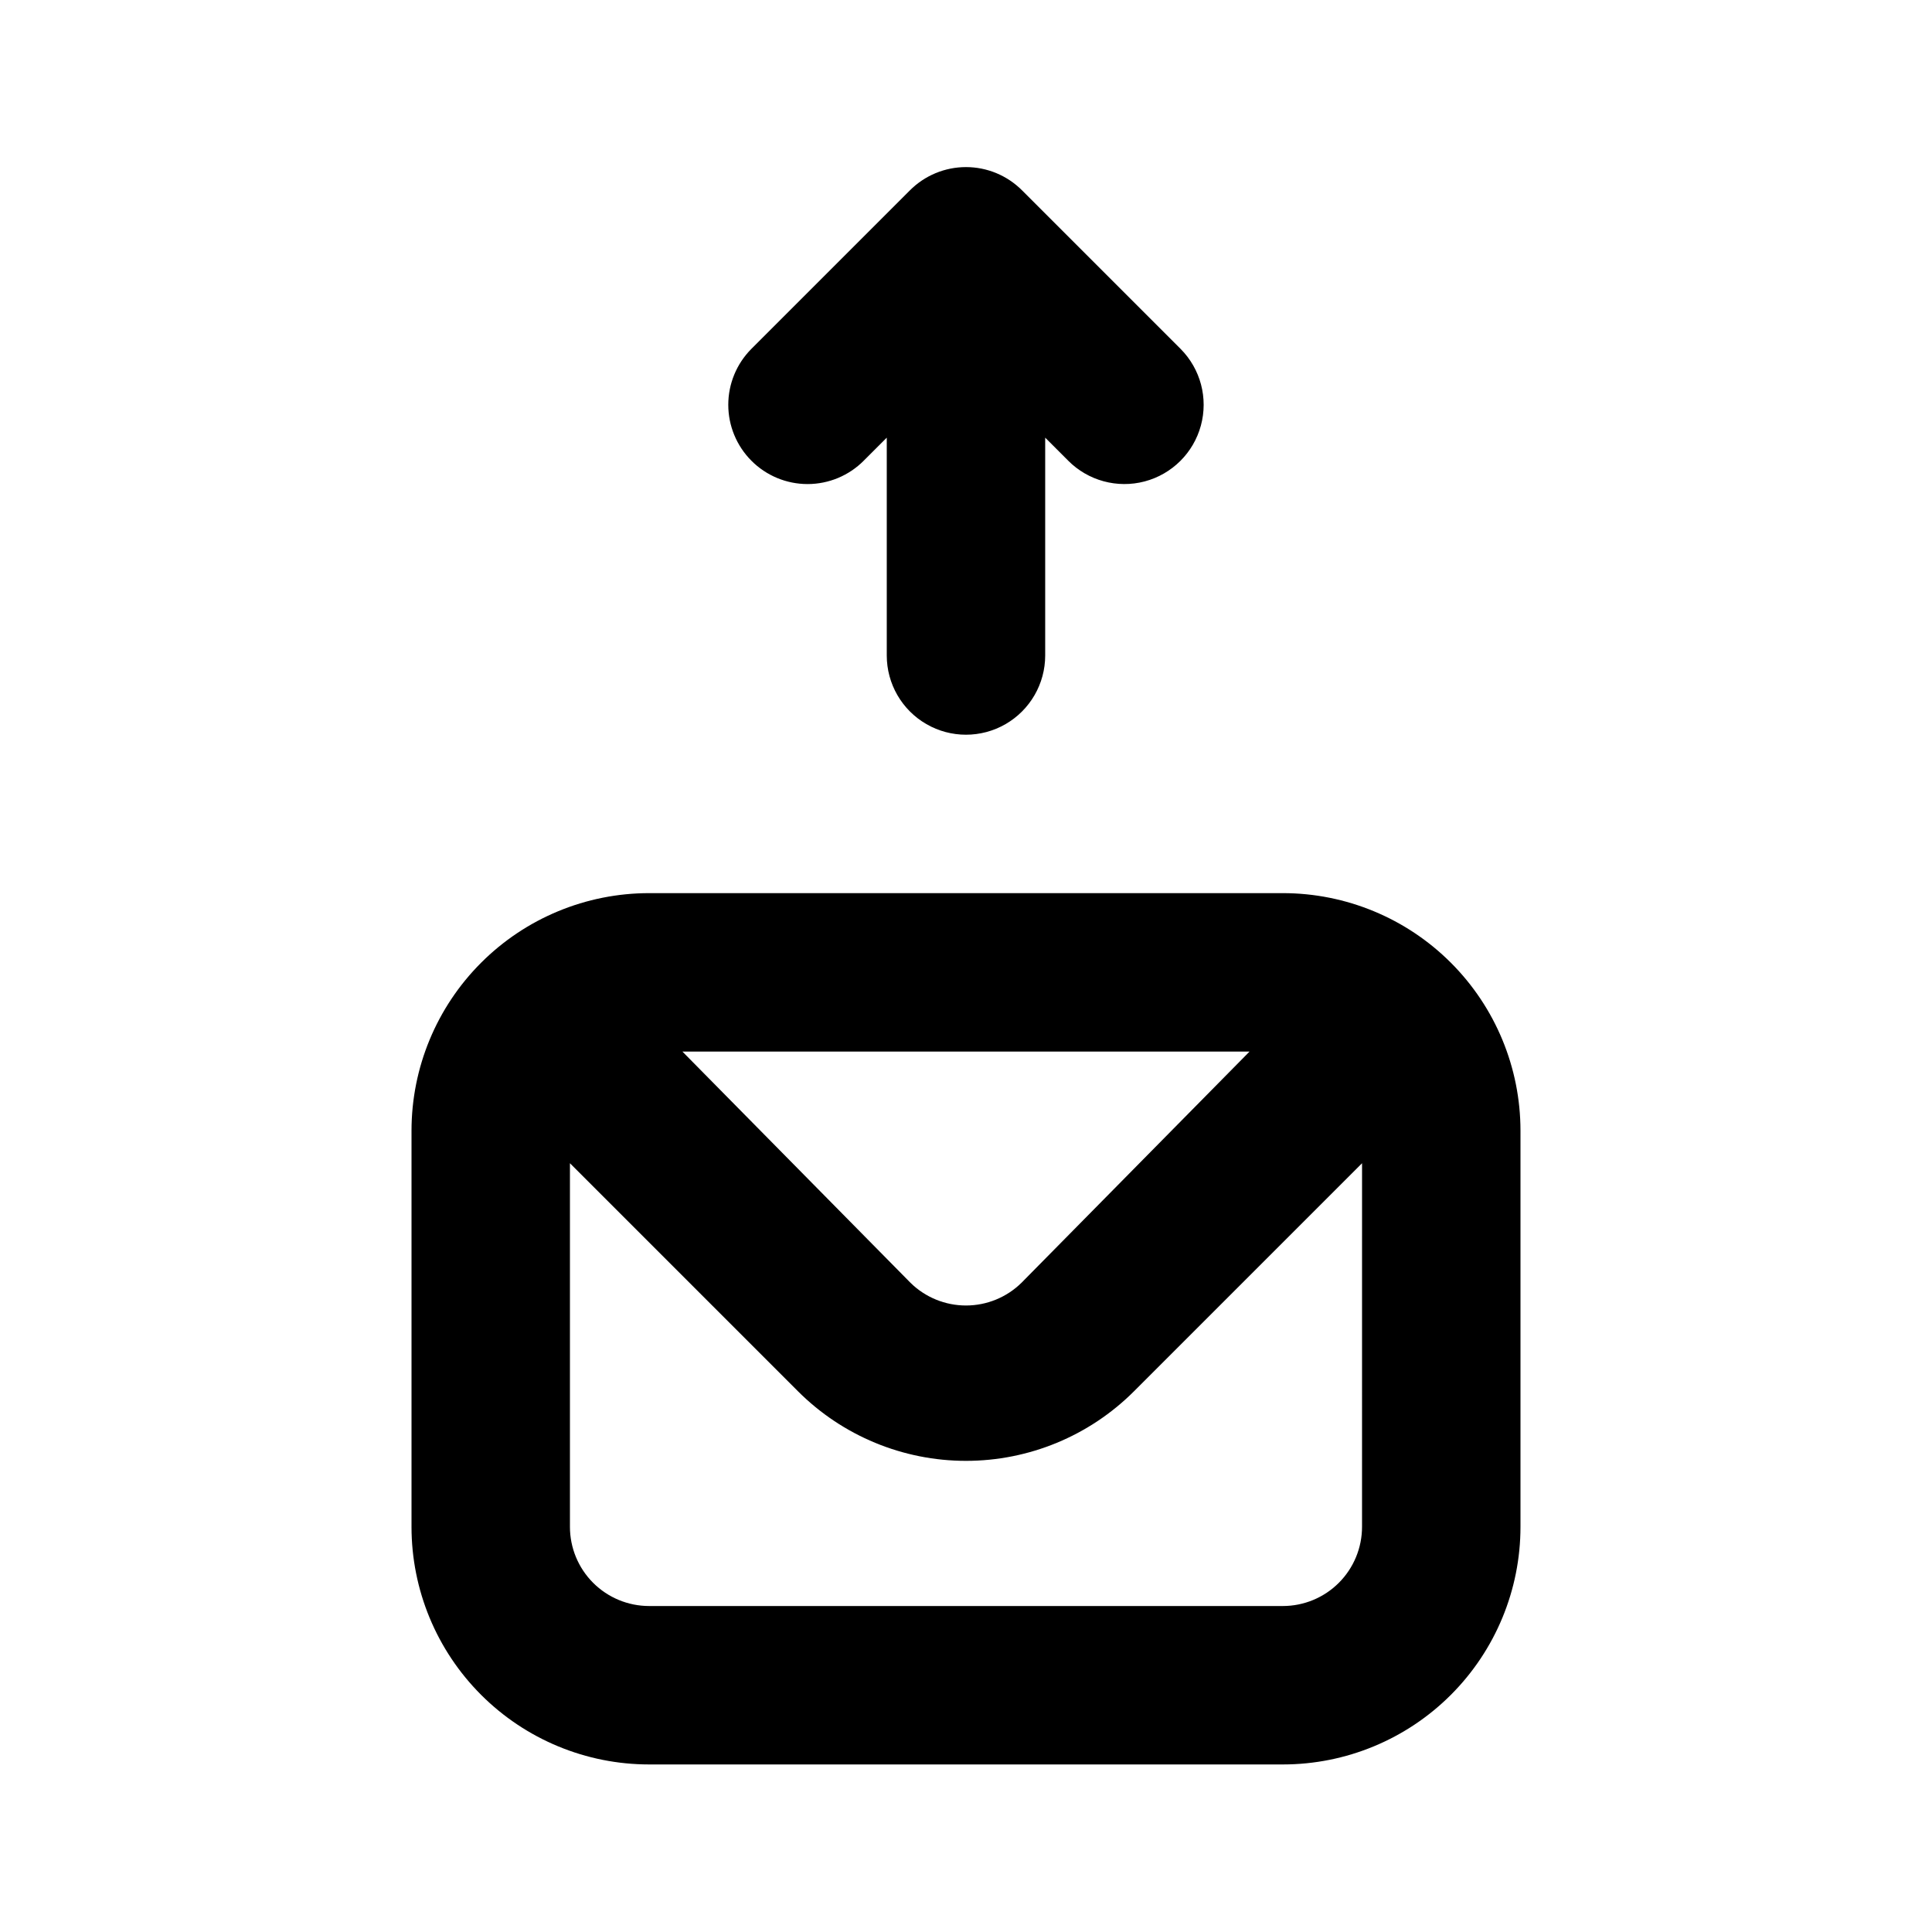
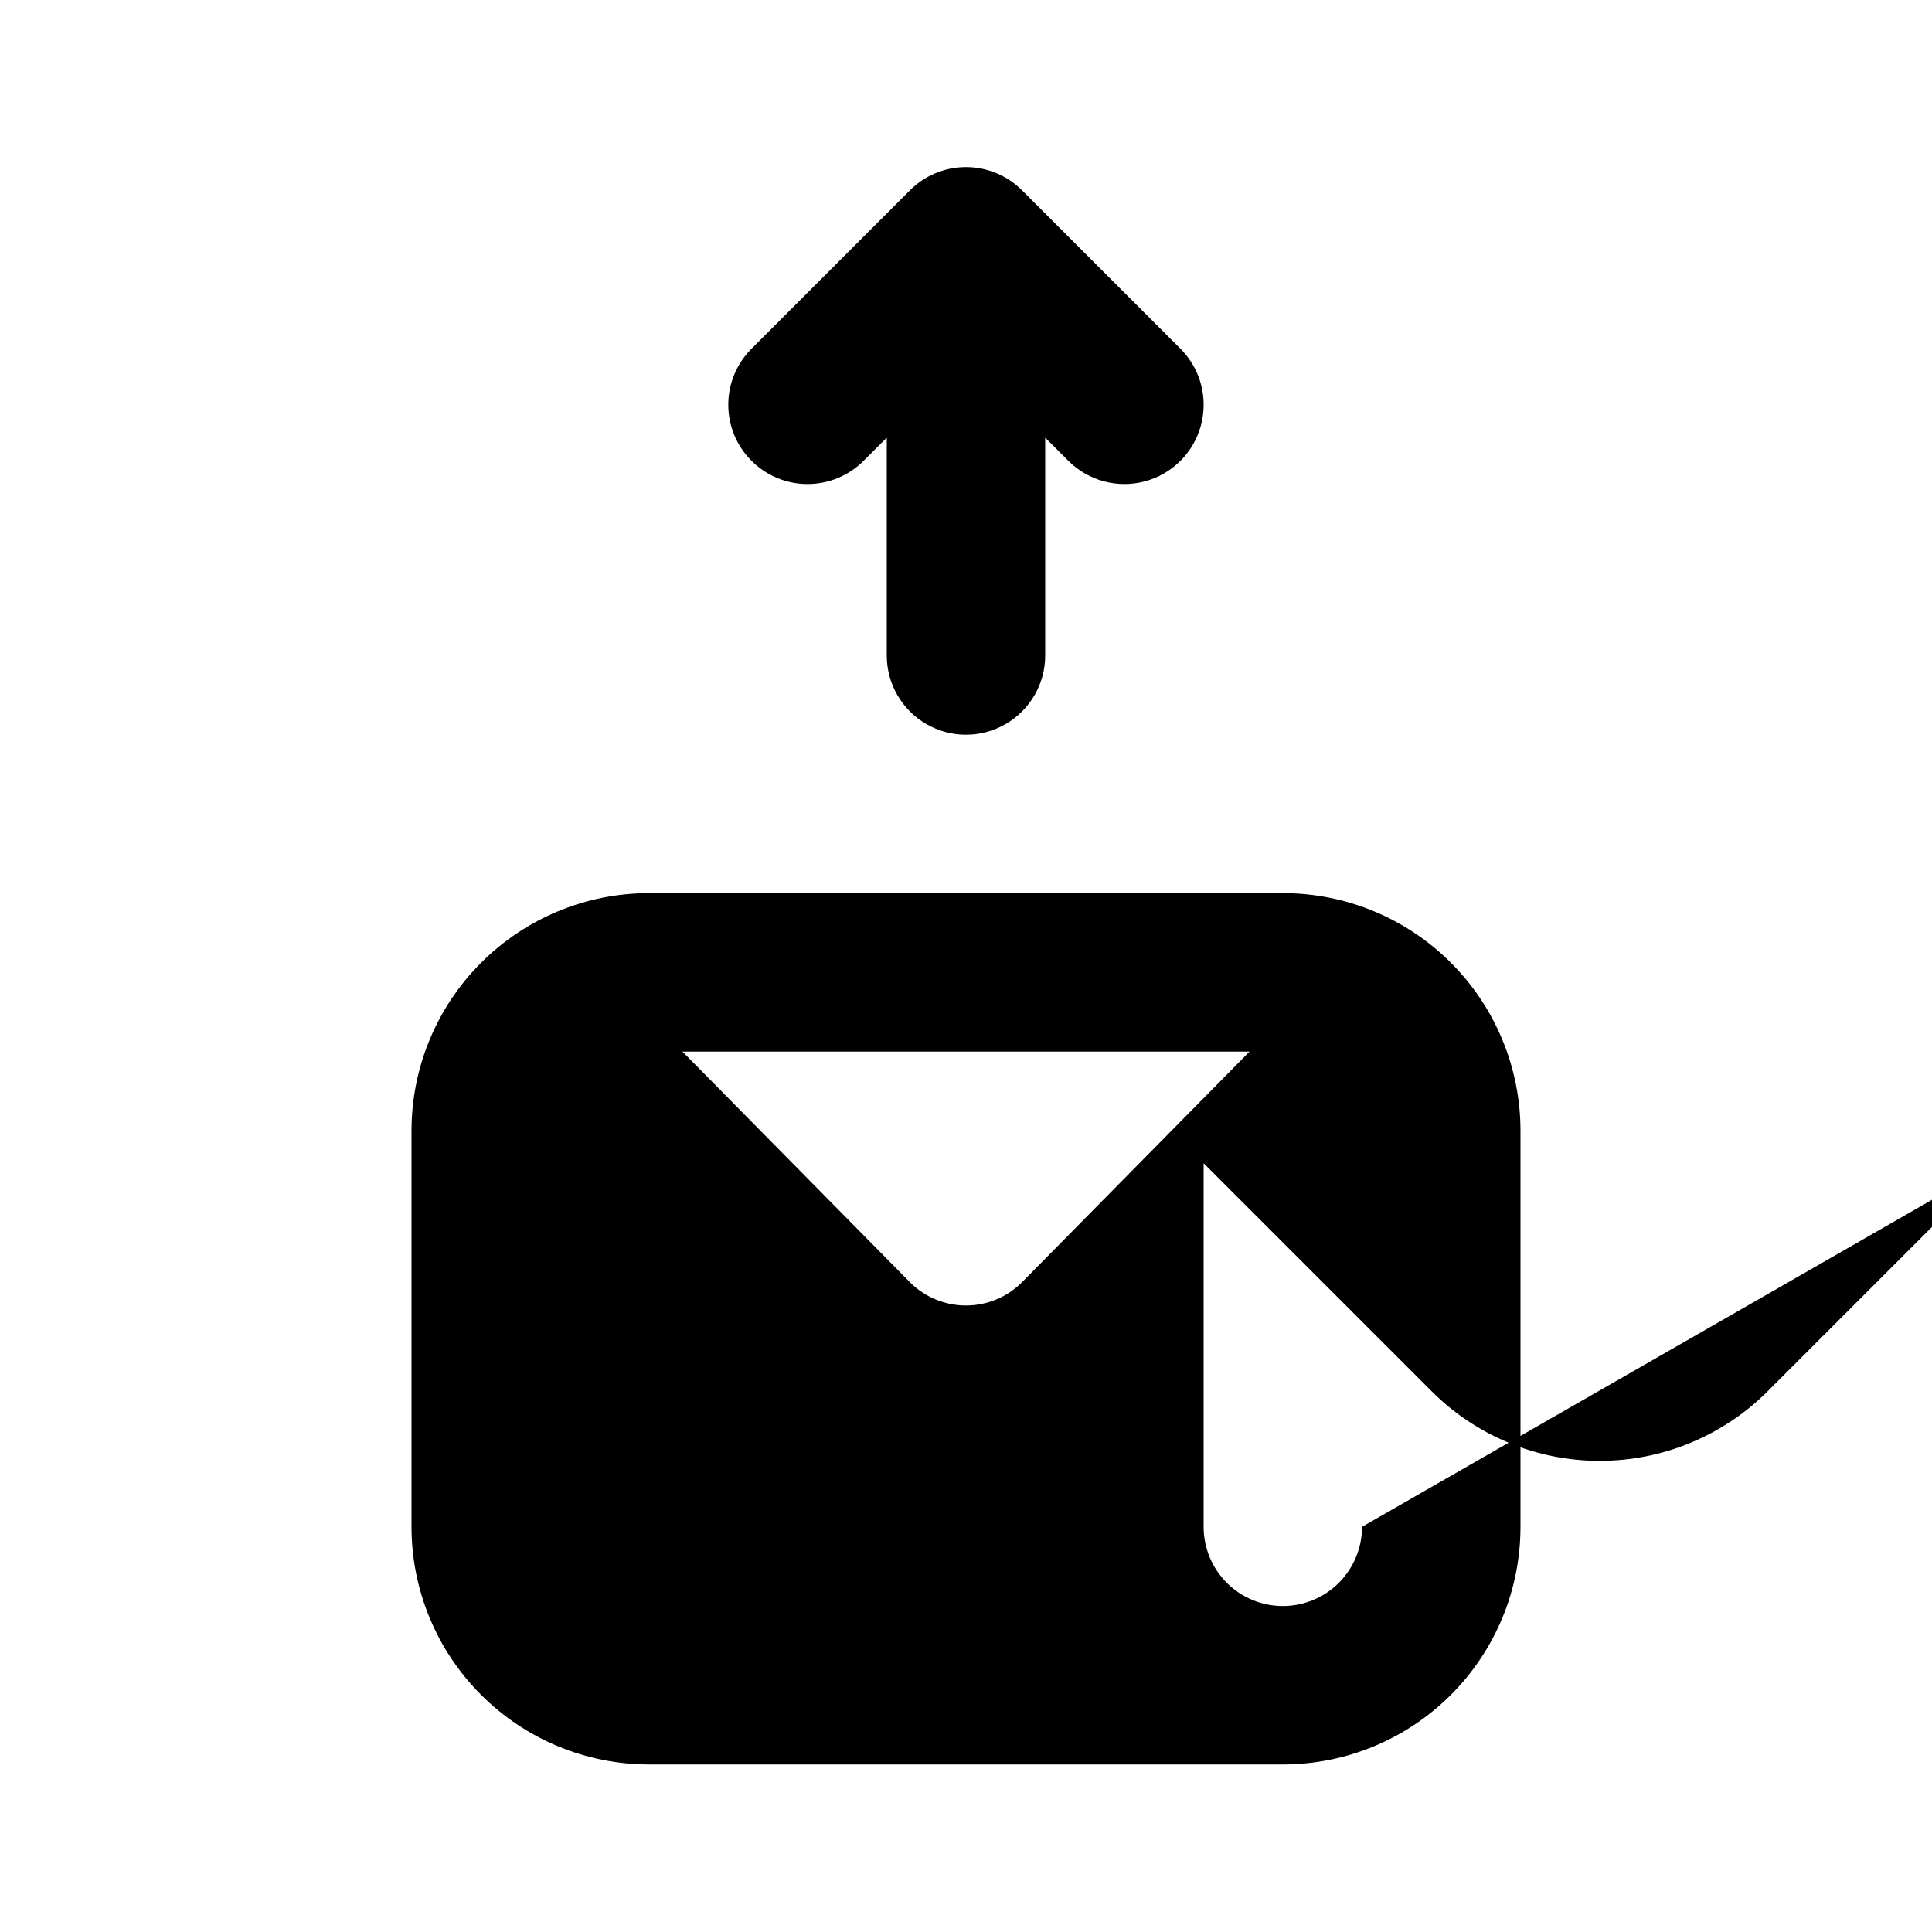
<svg xmlns="http://www.w3.org/2000/svg" fill="#000000" width="800px" height="800px" version="1.1" viewBox="144 144 512 512">
-   <path d="m483.96 380.69h-167.93c-16.703 0-32.723 6.633-44.531 18.445-11.812 11.809-18.445 27.828-18.445 44.527v104.96c0 16.703 6.633 32.723 18.445 44.531 11.809 11.812 27.828 18.445 44.531 18.445h167.94-0.004c16.703 0 32.723-6.633 44.531-18.445 11.812-11.809 18.445-27.828 18.445-44.531v-104.96c0-16.699-6.633-32.719-18.445-44.527-11.809-11.812-27.828-18.445-44.531-18.445zm-8.816 41.984-60.457 61.293c-3.922 3.848-9.199 6.004-14.691 6.004-5.496 0-10.773-2.156-14.695-6.004l-60.457-61.293zm29.809 125.95v-0.004c0 5.57-2.211 10.906-6.148 14.844-3.934 3.938-9.273 6.148-14.844 6.148h-167.93c-5.57 0-10.906-2.211-14.844-6.148s-6.148-9.273-6.148-14.844v-96.352l60.457 60.457c11.809 11.793 27.812 18.418 44.504 18.418 16.688 0 32.695-6.625 44.5-18.418l60.457-60.457zm-132.04-282.55 6.09-6.09v57.73c0 7.5 4 14.43 10.496 18.18 6.492 3.75 14.496 3.75 20.992 0 6.492-3.75 10.496-10.68 10.496-18.18v-57.73l6.086 6.086v0.004c5.289 5.324 13.016 7.422 20.27 5.508 7.254-1.918 12.938-7.559 14.902-14.801 1.969-7.242-0.074-14.98-5.363-20.309l-41.984-41.984c-3.941-3.973-9.305-6.207-14.902-6.207s-10.965 2.234-14.906 6.207l-41.984 41.984c-3.91 3.934-6.106 9.254-6.106 14.801s2.195 10.867 6.106 14.801c3.941 3.973 9.309 6.207 14.906 6.207s10.961-2.234 14.902-6.207z" />
+   <path d="m483.96 380.69h-167.93c-16.703 0-32.723 6.633-44.531 18.445-11.812 11.809-18.445 27.828-18.445 44.527v104.96c0 16.703 6.633 32.723 18.445 44.531 11.809 11.812 27.828 18.445 44.531 18.445h167.94-0.004c16.703 0 32.723-6.633 44.531-18.445 11.812-11.809 18.445-27.828 18.445-44.531v-104.96c0-16.699-6.633-32.719-18.445-44.527-11.809-11.812-27.828-18.445-44.531-18.445zm-8.816 41.984-60.457 61.293c-3.922 3.848-9.199 6.004-14.691 6.004-5.496 0-10.773-2.156-14.695-6.004l-60.457-61.293zm29.809 125.95v-0.004c0 5.57-2.211 10.906-6.148 14.844-3.934 3.938-9.273 6.148-14.844 6.148c-5.57 0-10.906-2.211-14.844-6.148s-6.148-9.273-6.148-14.844v-96.352l60.457 60.457c11.809 11.793 27.812 18.418 44.504 18.418 16.688 0 32.695-6.625 44.5-18.418l60.457-60.457zm-132.04-282.55 6.09-6.09v57.73c0 7.5 4 14.43 10.496 18.18 6.492 3.75 14.496 3.75 20.992 0 6.492-3.75 10.496-10.68 10.496-18.18v-57.73l6.086 6.086v0.004c5.289 5.324 13.016 7.422 20.27 5.508 7.254-1.918 12.938-7.559 14.902-14.801 1.969-7.242-0.074-14.98-5.363-20.309l-41.984-41.984c-3.941-3.973-9.305-6.207-14.902-6.207s-10.965 2.234-14.906 6.207l-41.984 41.984c-3.91 3.934-6.106 9.254-6.106 14.801s2.195 10.867 6.106 14.801c3.941 3.973 9.309 6.207 14.906 6.207s10.961-2.234 14.902-6.207z" />
</svg>